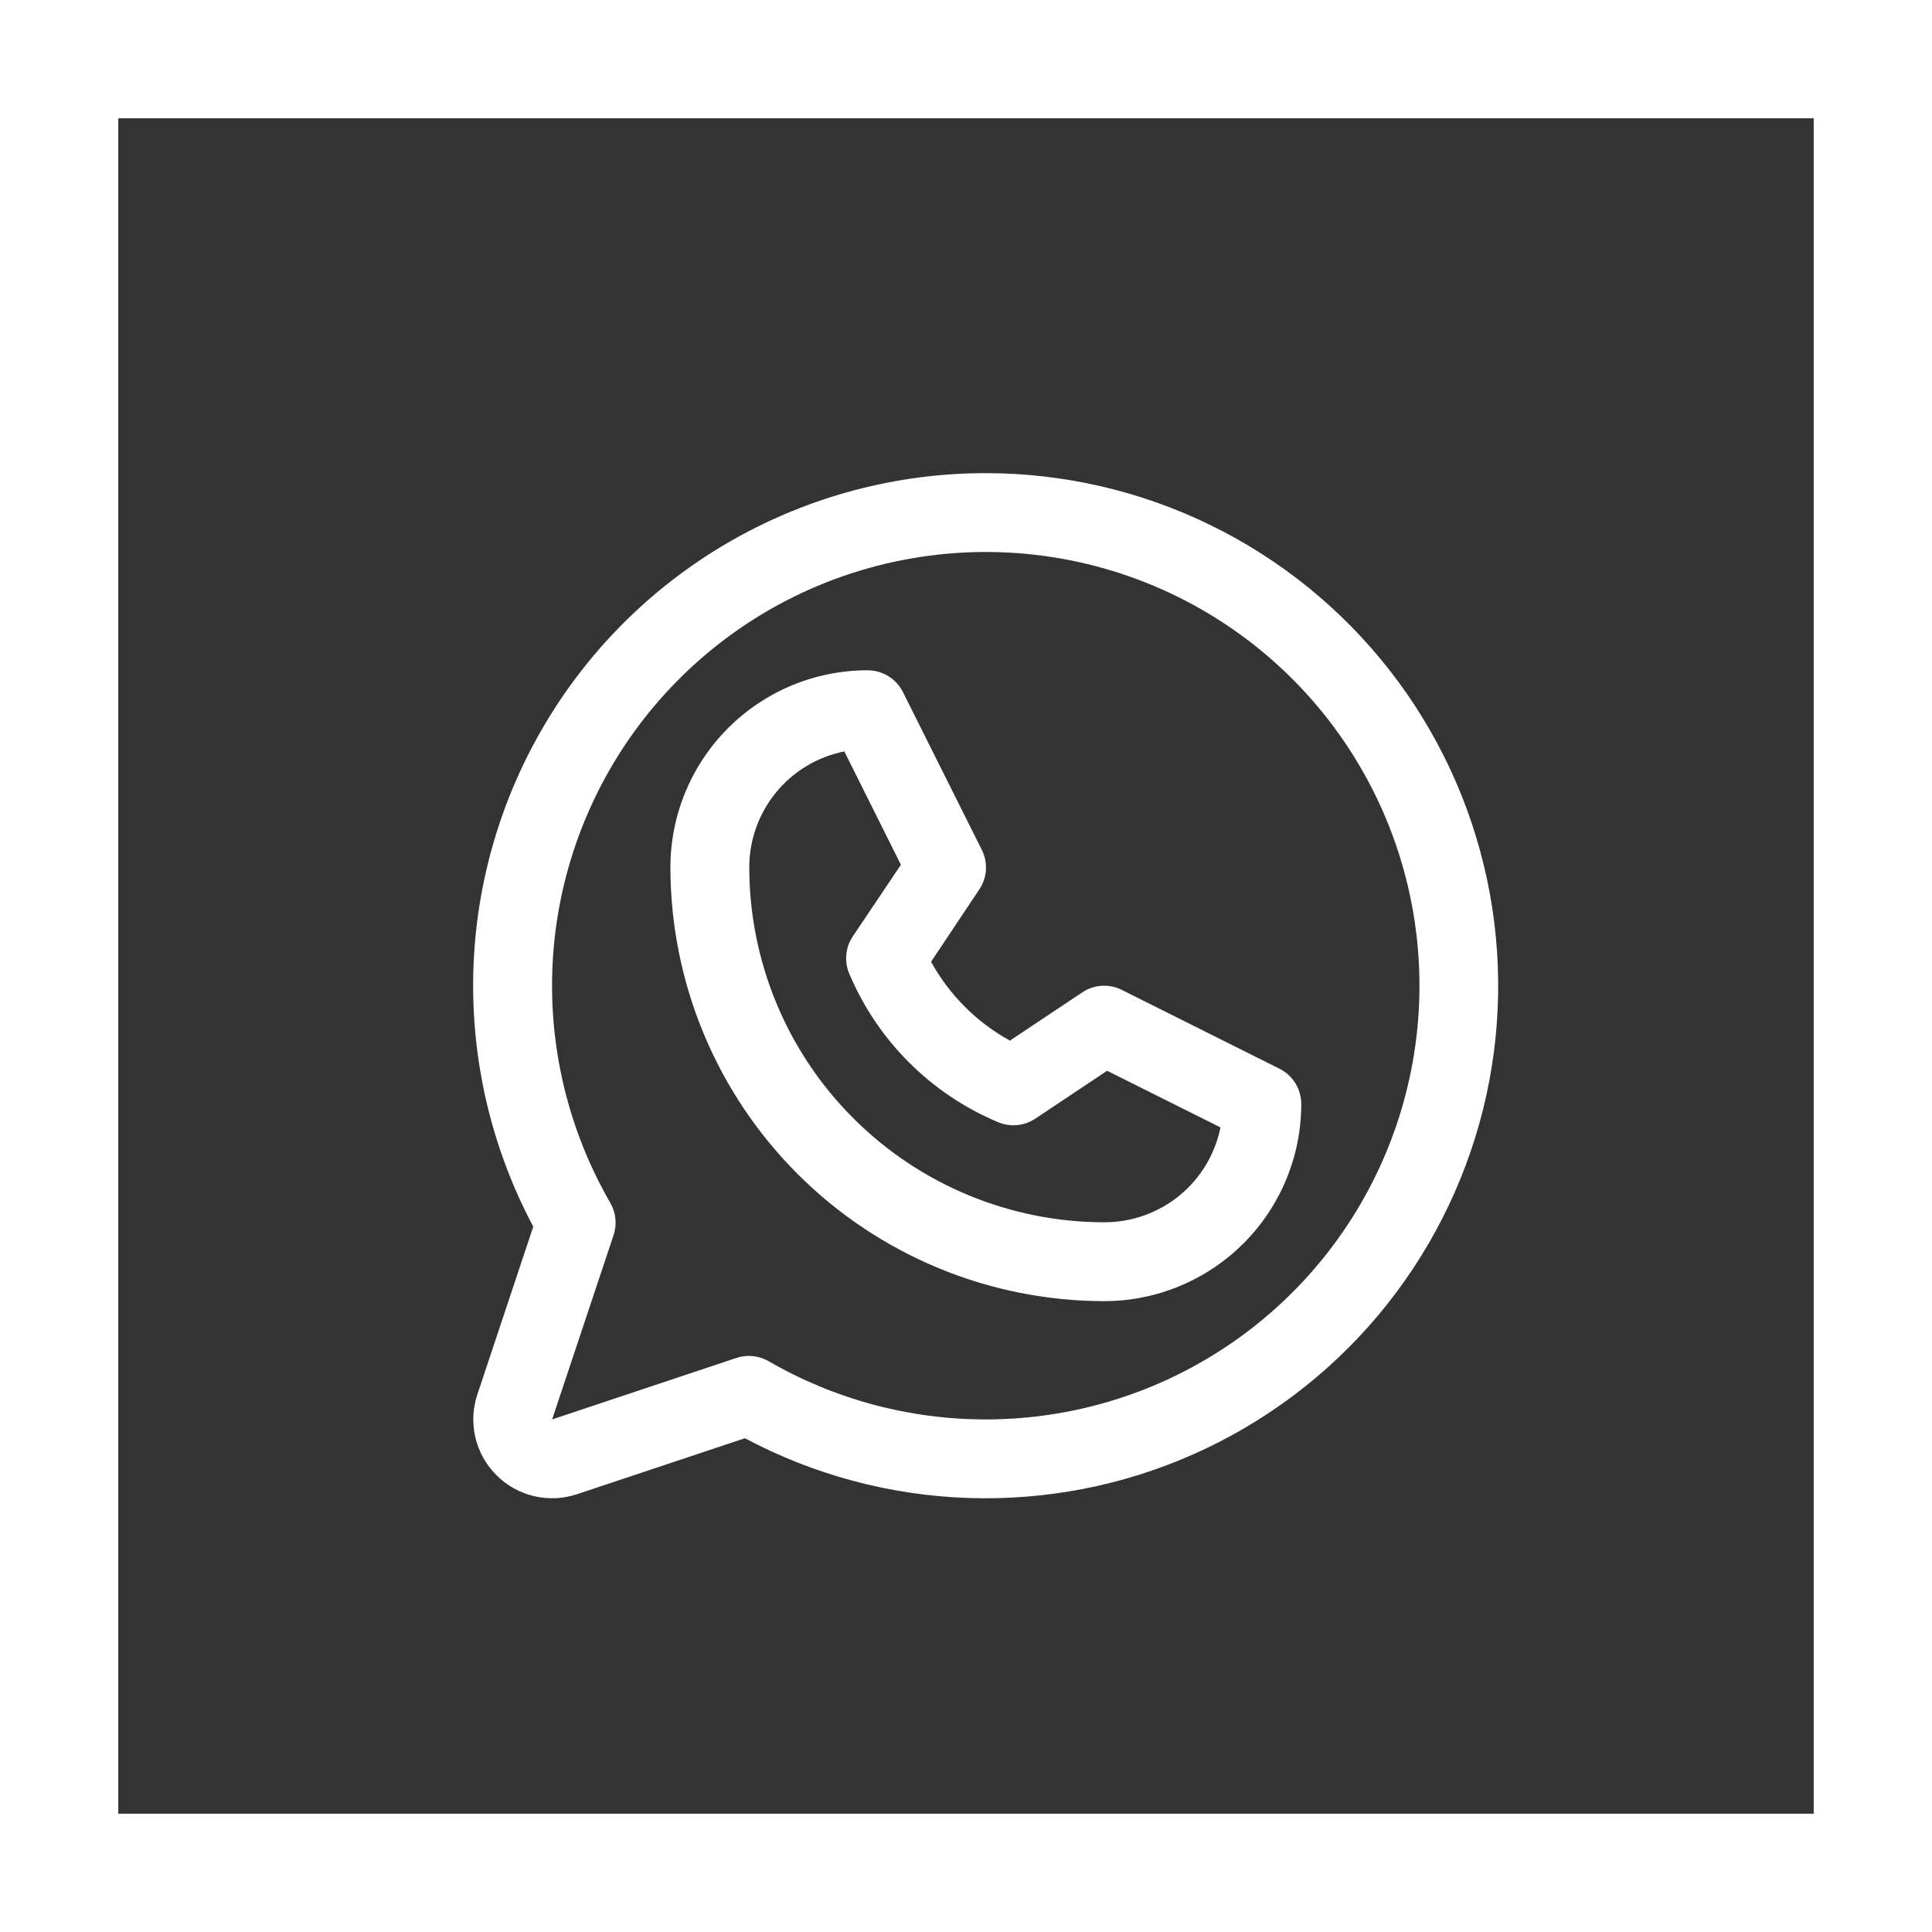
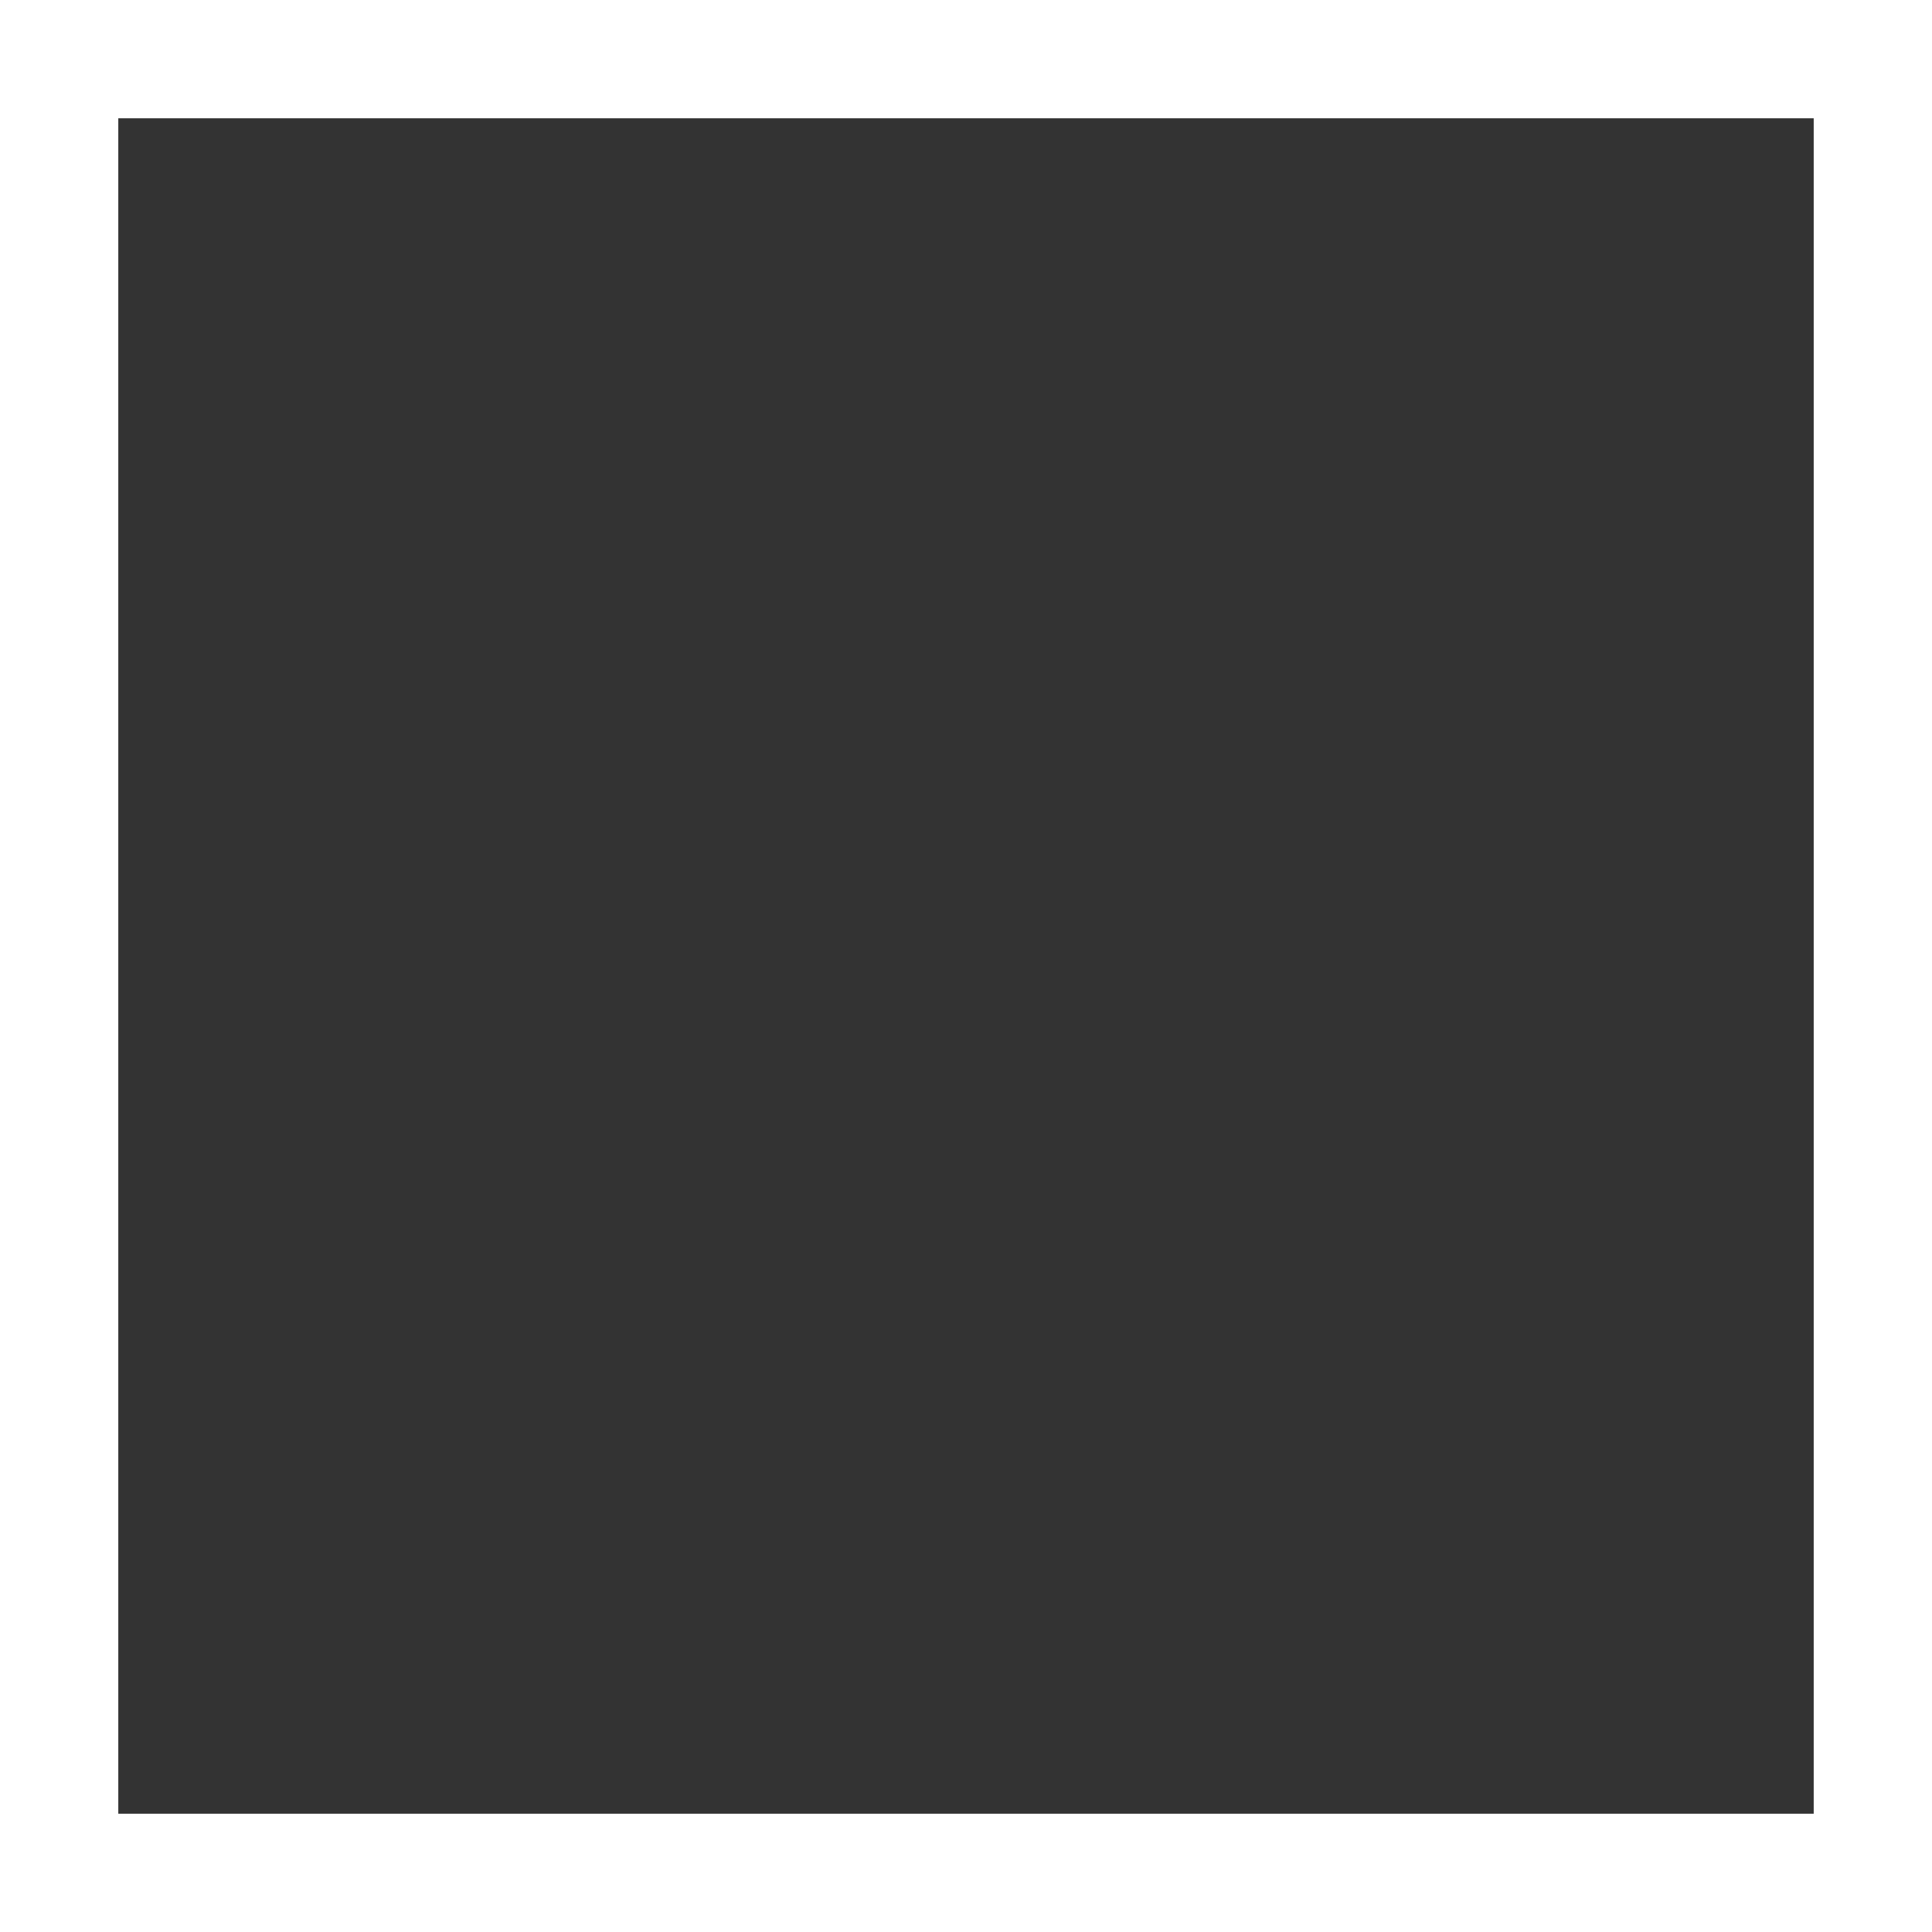
<svg xmlns="http://www.w3.org/2000/svg" width="49" height="49" viewBox="0 0 49 49" fill="none">
  <rect x="0" y="0" width="49" height="49" fill="#333333" stroke="none" />
  <rect x="1.5" y="1.5" width="46" height="46" stroke="white" stroke-width="3" />
-   <path d="M32.45 27.105L28.45 25.105C28.293 25.026 28.117 24.991 27.942 25.002C27.766 25.013 27.597 25.07 27.45 25.168L25.614 26.392C24.771 25.929 24.078 25.235 23.614 24.392L24.839 22.556C24.936 22.41 24.994 22.24 25.005 22.065C25.016 21.889 24.98 21.714 24.902 21.556L22.902 17.556C22.819 17.389 22.691 17.248 22.532 17.15C22.373 17.051 22.19 17 22.003 17C20.677 17 19.405 17.527 18.467 18.465C17.53 19.402 17.003 20.674 17.003 22C17.006 24.916 18.166 27.712 20.228 29.774C22.291 31.837 25.087 32.997 28.003 33C28.659 33 29.31 32.871 29.916 32.619C30.523 32.368 31.074 32 31.538 31.535C32.003 31.071 32.371 30.52 32.622 29.913C32.873 29.307 33.003 28.657 33.003 28C33.003 27.814 32.951 27.632 32.854 27.474C32.756 27.316 32.617 27.188 32.45 27.105ZM28.003 31C25.617 30.997 23.329 30.048 21.642 28.361C19.954 26.674 19.006 24.386 19.003 22C19.003 21.306 19.243 20.634 19.682 20.098C20.122 19.561 20.734 19.194 21.414 19.058L22.849 21.933L21.628 23.75C21.537 23.887 21.48 24.044 21.465 24.208C21.449 24.372 21.473 24.537 21.537 24.689C22.252 26.389 23.605 27.742 25.305 28.457C25.458 28.523 25.624 28.55 25.79 28.536C25.955 28.522 26.114 28.466 26.253 28.375L28.079 27.157L30.954 28.593C30.817 29.273 30.448 29.886 29.91 30.325C29.371 30.764 28.697 31.002 28.003 31ZM25.003 12C22.758 11.999 20.552 12.58 18.599 13.685C16.645 14.79 15.011 16.383 13.856 18.307C12.7 20.231 12.062 22.421 12.004 24.665C11.947 26.909 12.47 29.129 13.525 31.11L12.107 35.366C11.989 35.719 11.972 36.097 12.057 36.458C12.143 36.82 12.327 37.151 12.59 37.413C12.852 37.676 13.183 37.86 13.544 37.946C13.906 38.031 14.284 38.014 14.637 37.896L18.893 36.477C20.636 37.405 22.568 37.923 24.542 37.992C26.515 38.061 28.479 37.68 30.283 36.877C32.087 36.074 33.684 34.871 34.954 33.359C36.224 31.846 37.132 30.064 37.611 28.148C38.089 26.233 38.124 24.233 37.714 22.301C37.304 20.369 36.46 18.556 35.244 17C34.029 15.443 32.475 14.184 30.701 13.318C28.926 12.451 26.978 12.001 25.003 12ZM25.003 36C23.069 36.001 21.169 35.492 19.495 34.524C19.373 34.453 19.236 34.408 19.096 34.394C18.955 34.38 18.812 34.395 18.678 34.44L14.003 36L15.562 31.325C15.607 31.191 15.622 31.048 15.608 30.907C15.594 30.767 15.55 30.63 15.479 30.508C14.267 28.411 13.78 25.973 14.094 23.572C14.409 21.171 15.507 18.94 17.218 17.227C18.929 15.513 21.158 14.412 23.559 14.095C25.96 13.777 28.399 14.261 30.497 15.471C32.594 16.681 34.234 18.549 35.162 20.786C36.09 23.023 36.253 25.504 35.627 27.844C35.001 30.183 33.62 32.251 31.7 33.725C29.779 35.2 27.425 36 25.003 36Z" fill="white" />
</svg>